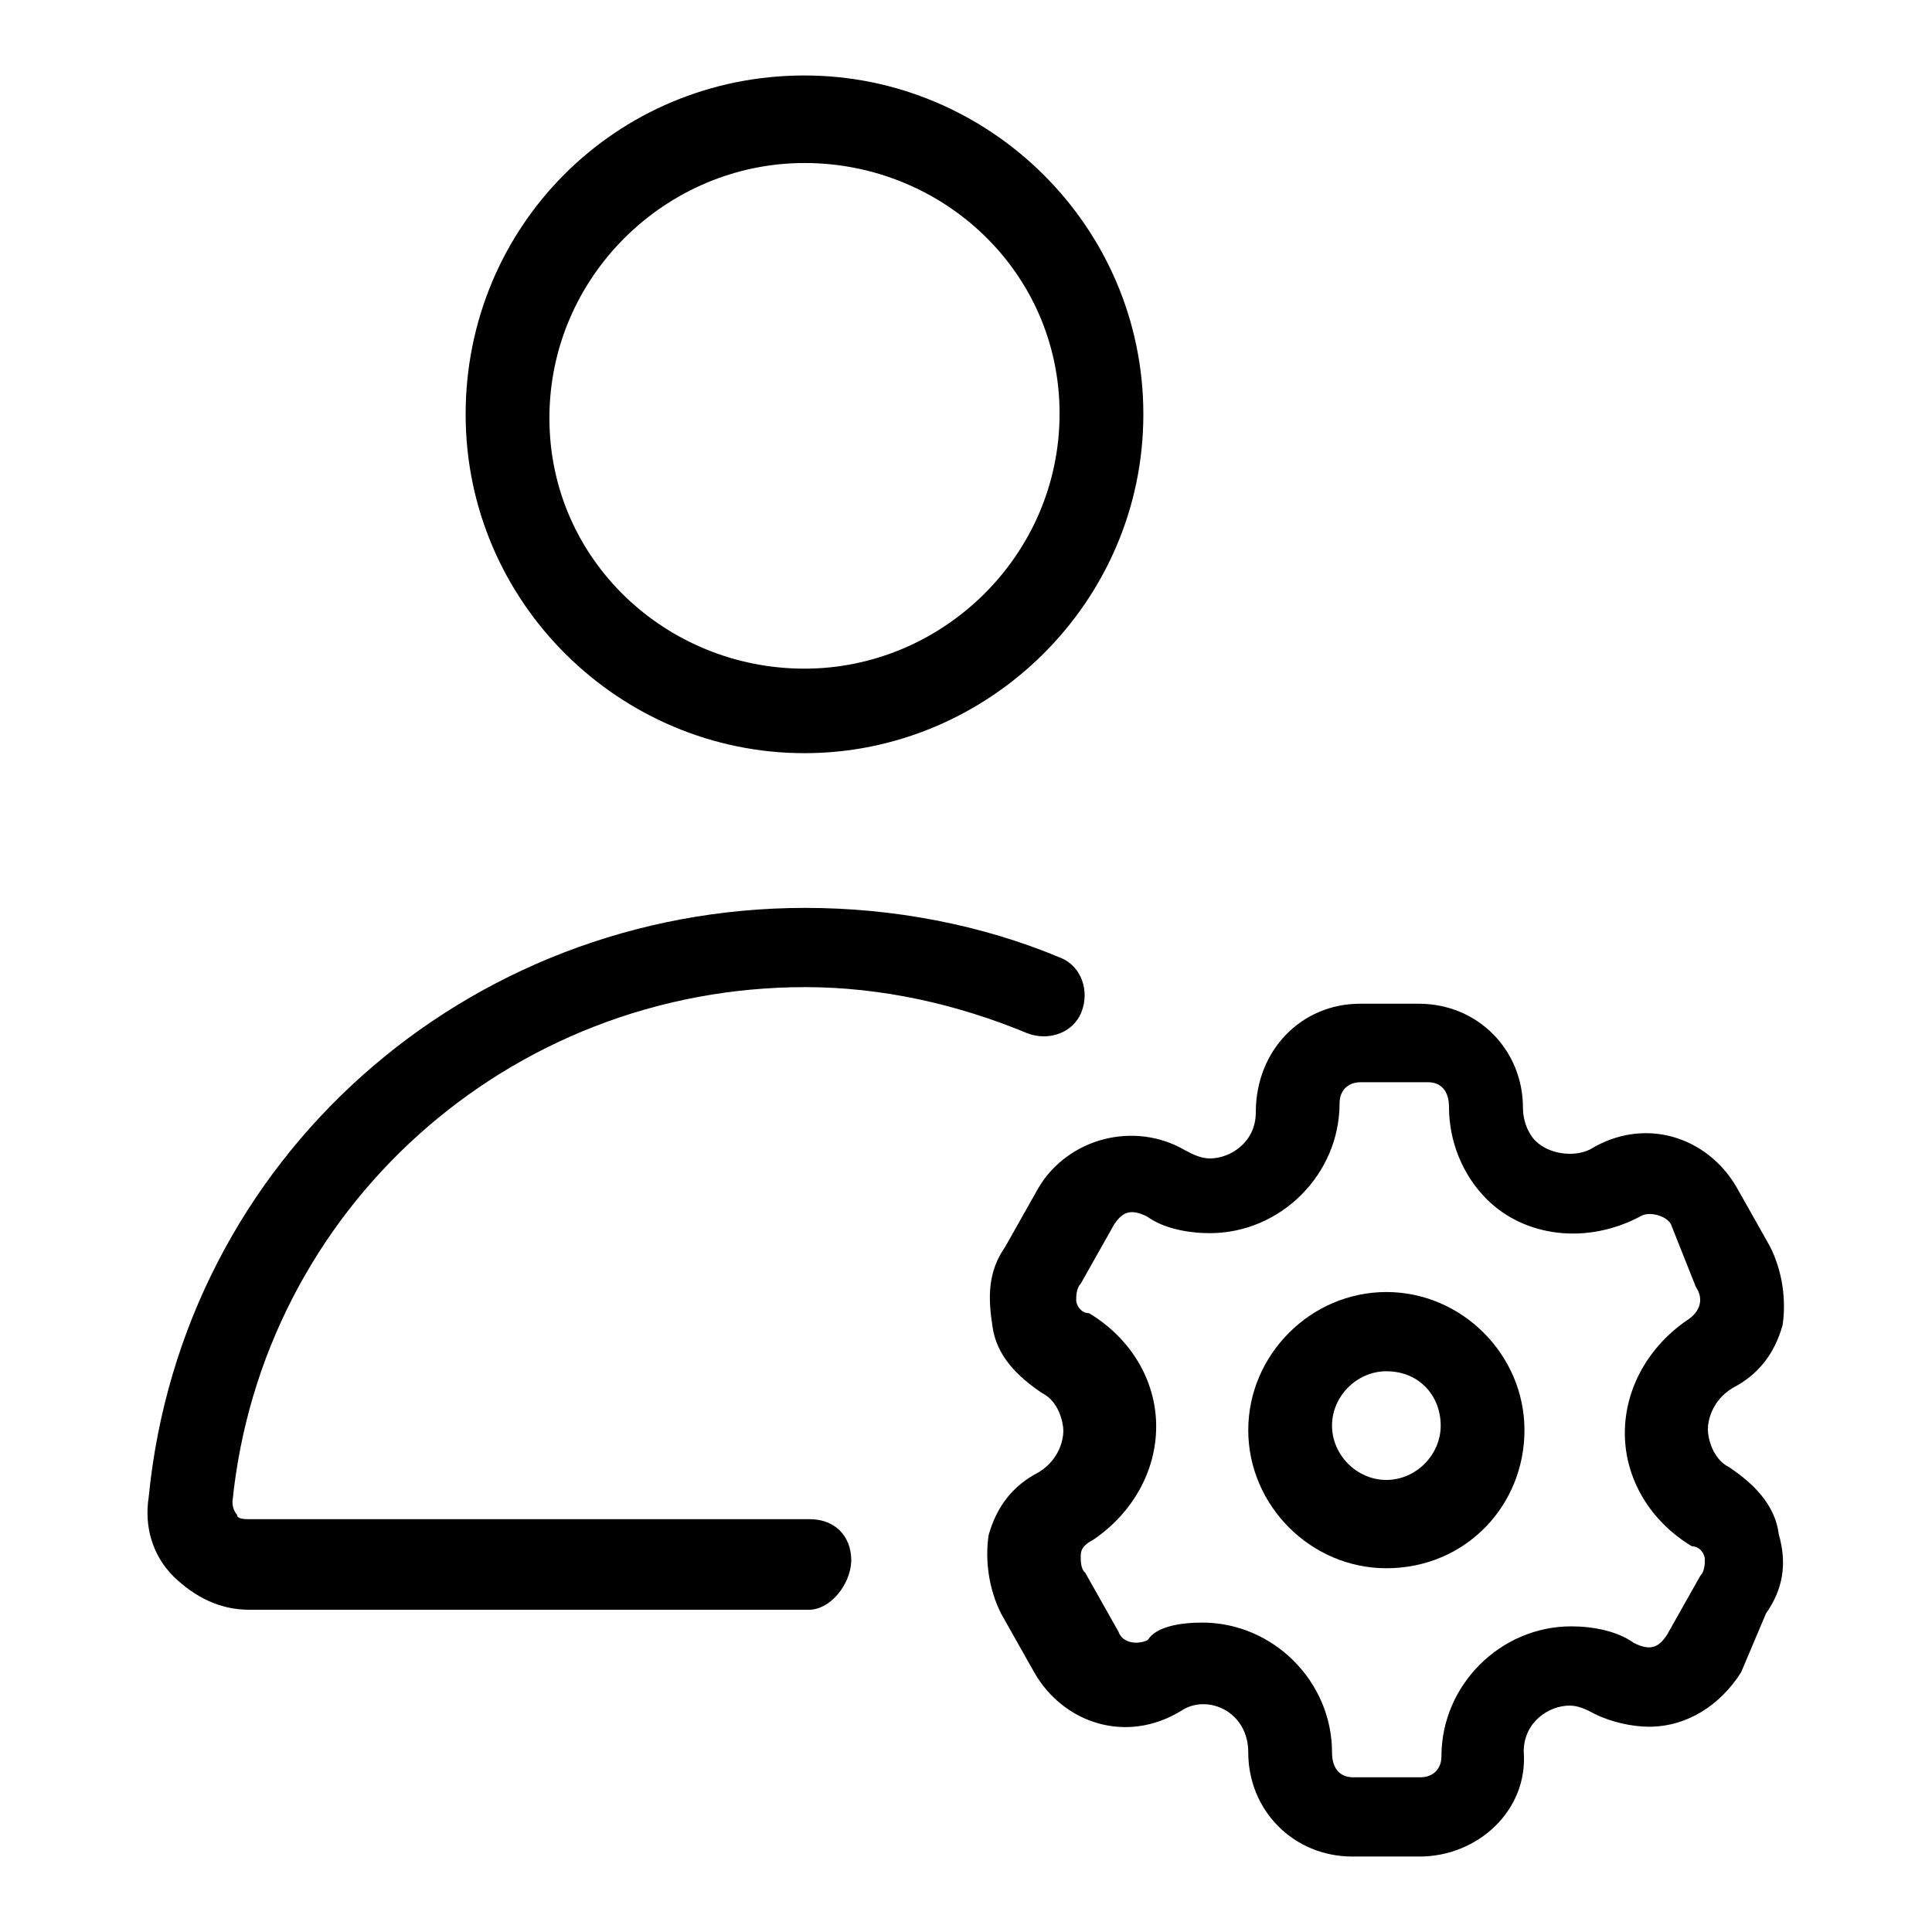
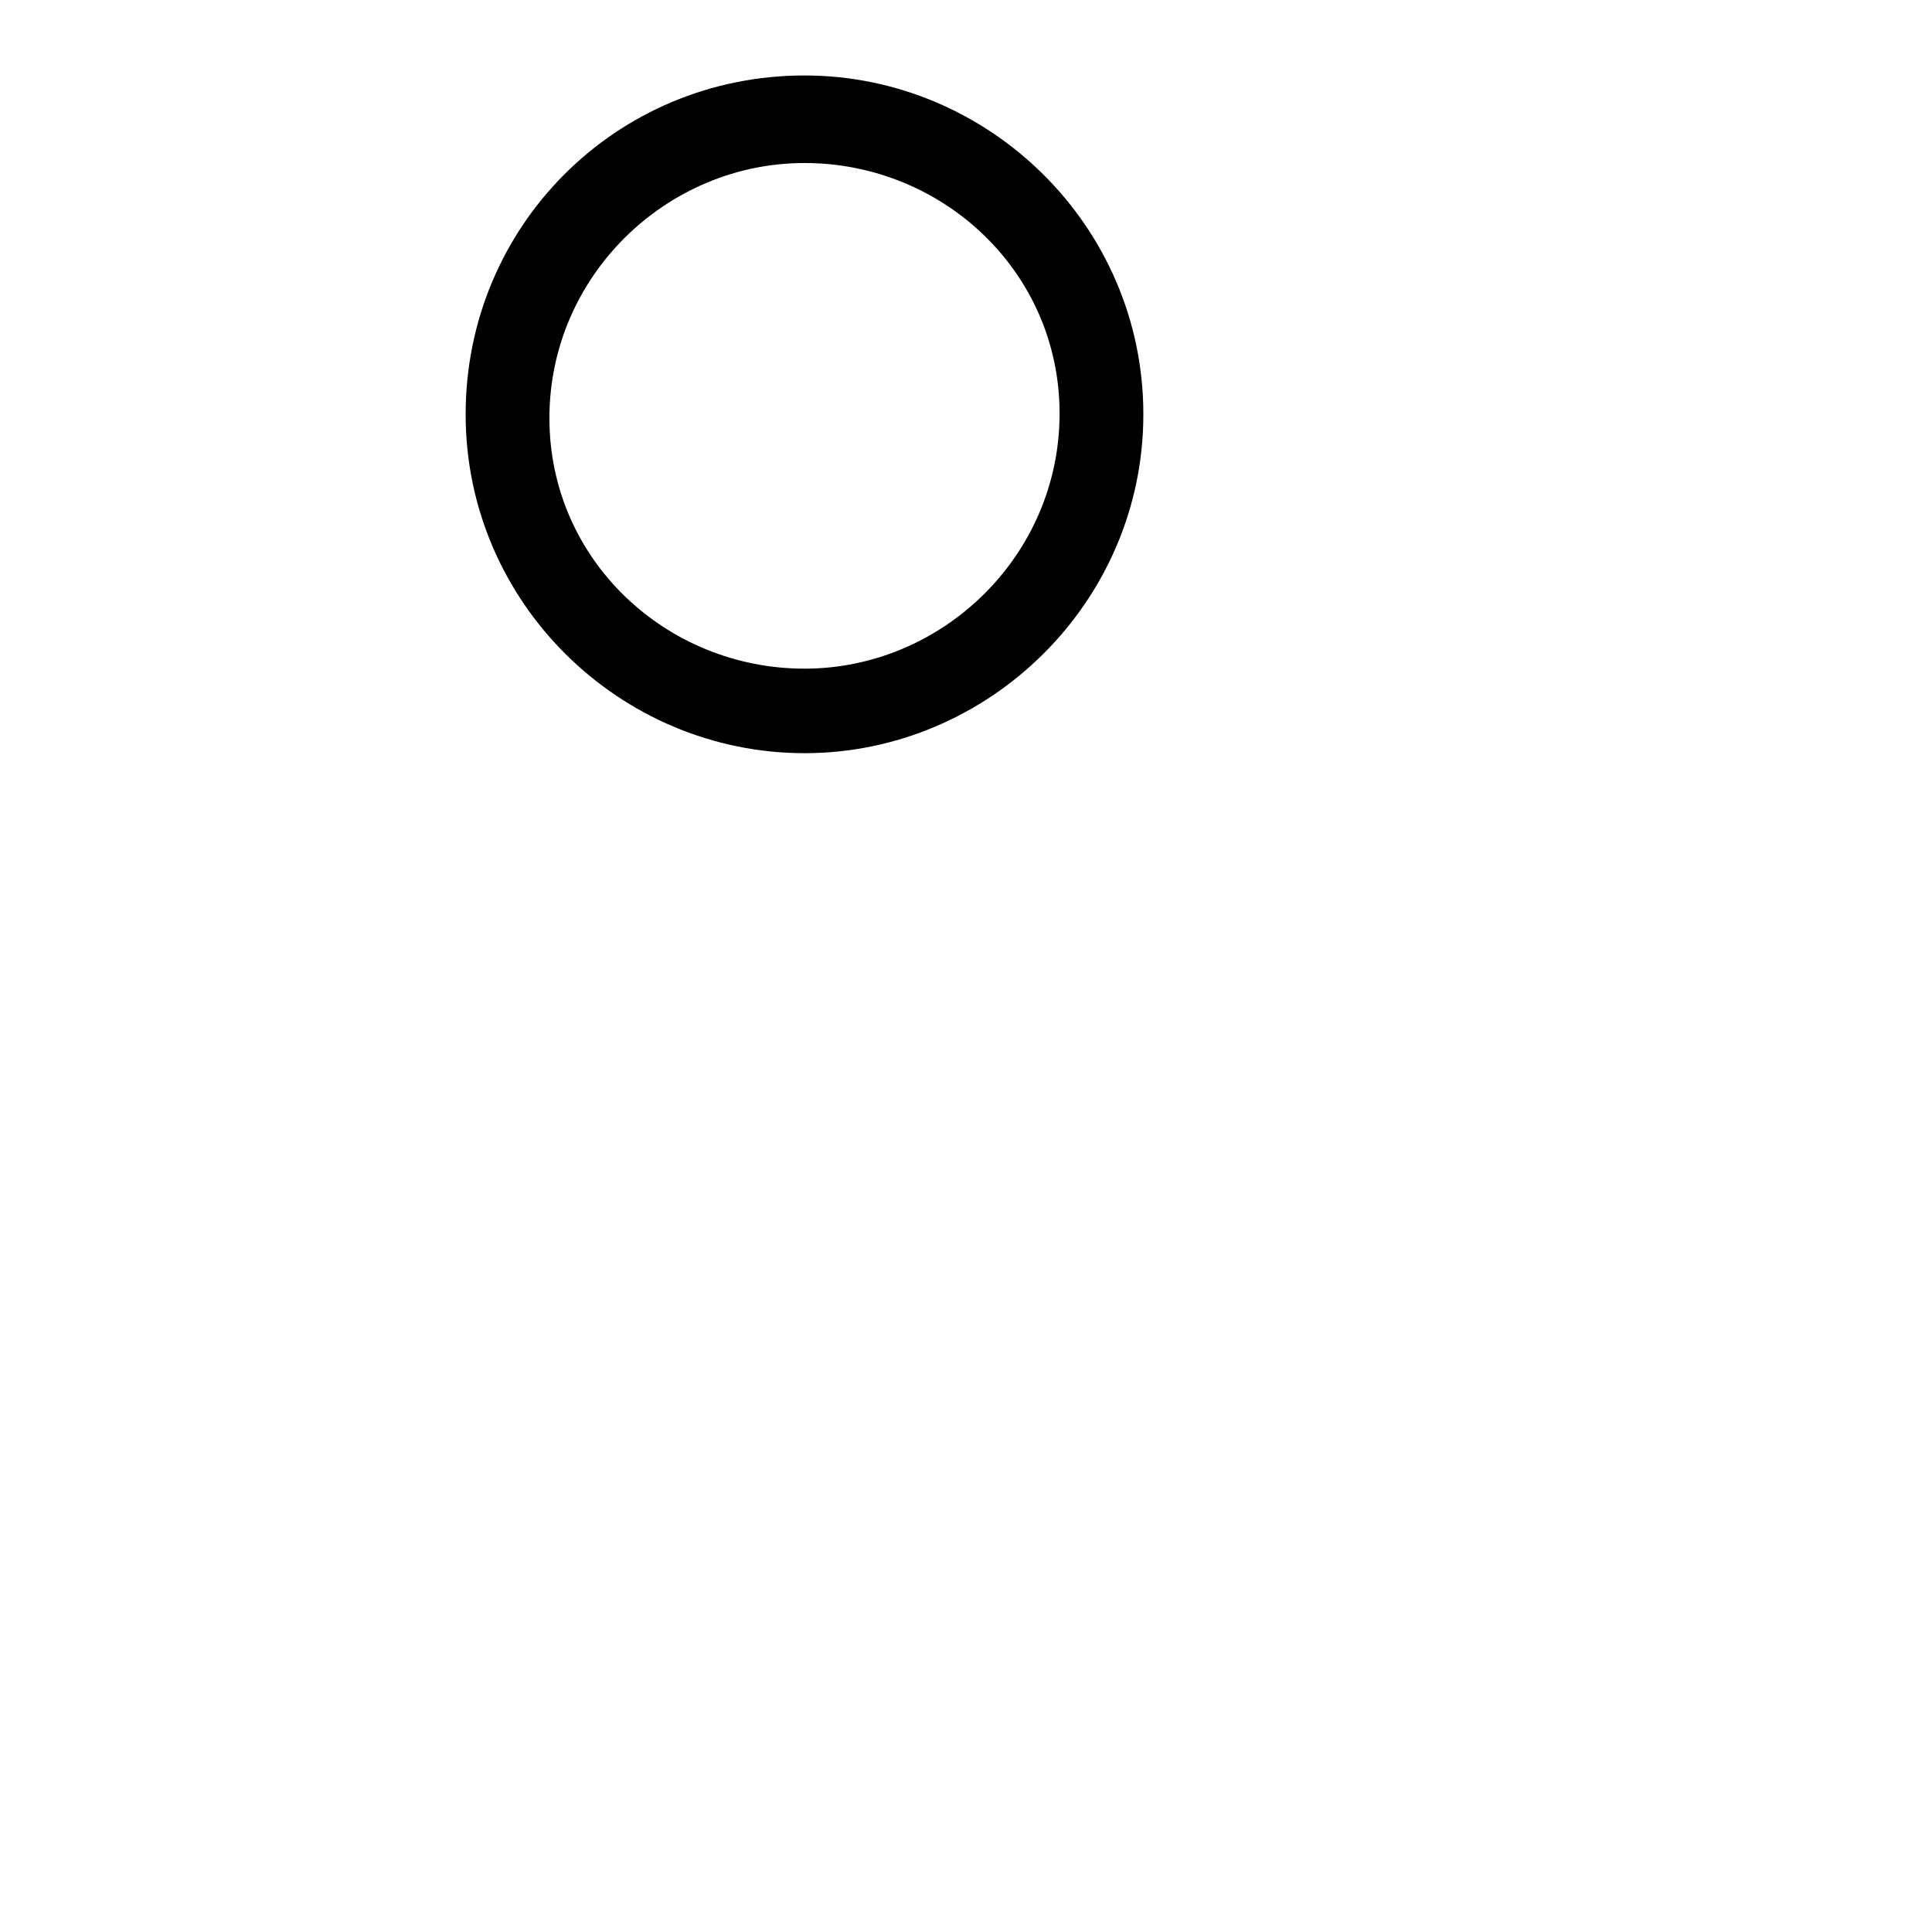
<svg xmlns="http://www.w3.org/2000/svg" version="1.1" x="0px" y="0px" viewBox="0 0 256 256" enable-background="new 0 0 256 256" xml:space="preserve">
  <g>
    <g>
-       <path fill="#000000" d="M188.1,246h-8.9c-7.8,0-13.8-6.1-13.8-13.8c0-5.5-5.5-7.8-8.9-5.5c-7.2,4.4-15.5,1.7-19.4-5l-4.4-7.8c-1.7-3.3-2.2-7.2-1.7-10.5c1.1-3.9,3.3-6.6,6.6-8.3c2.8-1.7,3.3-4.4,3.3-5.5c0-1.1-0.6-3.9-2.8-5c-3.3-2.2-6.1-5-6.6-8.9c-0.6-3.9-0.6-7.2,1.7-10.5l4.4-7.8c3.9-6.6,12.7-8.9,19.4-5c1.1,0.6,2.2,1.1,3.3,1.1c2.8,0,6.1-2.2,6.1-6.1c0-8.3,6.1-14.4,13.8-14.4h7.8c7.8,0,13.8,6.1,13.8,13.8c0,2.2,1.1,3.9,1.7,4.4c1.7,1.7,5,2.2,7.2,1.1c7.2-4.4,15.5-1.7,19.4,5l4.4,7.8c1.7,3.3,2.2,7.2,1.7,10.5c-1.1,3.9-3.3,6.6-6.6,8.3c-2.8,1.7-3.3,4.4-3.3,5.5c0,1.1,0.6,3.9,2.8,5c3.3,2.2,6.1,5,6.6,8.9c1.1,3.9,0.6,7.2-1.7,10.5l-3.3,7.8c-2.8,4.4-7.2,7.2-12.2,7.2l0,0c-2.2,0-5-0.6-7.2-1.7c-1.1-0.6-2.2-1.1-3.3-1.1c-2.8,0-6.1,2.2-6.1,6.1C202.5,239.9,195.8,246,188.1,246z M159.3,215c9.4,0,17.2,7.8,17.2,17.2c0,2.2,1.1,3.3,2.8,3.3h8.9c1.7,0,2.8-1.1,2.8-2.8c0-9.4,7.8-17.2,17.2-17.2c2.8,0,6.1,0.6,8.3,2.2c2.2,1.1,3.3,0.6,4.4-1.1l4.4-7.8c0.6-0.6,0.6-1.7,0.6-2.2c0-0.6-0.6-1.7-1.7-1.7c-5.5-3.3-8.9-8.9-8.9-15c0-6.1,3.3-11.6,8.3-15c1.7-1.1,2.2-2.8,1.1-4.4l-3.3-8.3c-0.6-1.1-2.8-1.7-3.9-1.1c-7.2,3.9-15.5,2.8-20.5-2.2c-3.3-3.3-5-7.8-5-12.2c0-2.2-1.1-3.3-2.8-3.3h-8.9c-1.7,0-2.8,1.1-2.8,2.8c0,9.4-7.8,17.2-17.2,17.2c-2.8,0-6.1-0.6-8.3-2.2c-2.2-1.1-3.3-0.6-4.4,1.1l-4.4,7.8c-0.6,0.6-0.6,1.7-0.6,2.2c0,0.6,0.6,1.7,1.7,1.7c5.5,3.3,8.9,8.9,8.9,15c0,6.1-3.3,11.6-8.3,15c-1.1,0.6-1.7,1.1-1.7,2.2c0,0.6,0,1.7,0.6,2.2l4.4,7.8c0.6,1.7,2.8,1.7,3.9,1.1C153.2,215.5,156.5,215,159.3,215z" />
-       <path fill="#000000" d="M183.7,207.8c-10,0-18.3-8.3-18.3-18.3s8.3-18.3,18.3-18.3c10,0,18.3,8.3,18.3,18.3S194.2,207.8,183.7,207.8z M183.7,181.7c-3.9,0-7.2,3.3-7.2,7.2c0,3.9,3.3,7.2,7.2,7.2c3.9,0,7.2-3.3,7.2-7.2C190.9,185,188.1,181.7,183.7,181.7z" />
      <path fill="#000000" d="M106.6,99.8c-24.4,0-44.9-19.9-44.9-44.9c0-24.9,19.9-44.9,44.9-44.9c24.4,0,44.9,19.9,44.9,44.9C151.5,79.8,131,99.8,106.6,99.8z M106.6,21.6c-18.3,0-33.8,15-33.8,33.8s15.5,33.2,33.8,33.2s33.8-15,33.8-33.8C140.4,36,124.9,21.6,106.6,21.6z" />
-       <path fill="#000000" d="M107.2,213.3H33c-3.9,0-7.2-1.7-10-4.4c-2.8-2.8-3.9-6.6-3.3-10.5c4.4-44.9,42.1-78.1,87-78.1c11.6,0,23.3,2.2,33.8,6.6c2.8,1.1,3.9,4.4,2.8,7.2c-1.1,2.8-4.4,3.9-7.2,2.8c-9.4-3.9-19.4-6.1-29.4-6.1c-39.3,0-72,29.4-75.9,68.2c0,1.1,0.6,1.7,0.6,1.7c0,0.6,1.1,0.6,1.7,0.6h74.2c3.3,0,5.5,2.2,5.5,5.5C112.7,210,110,213.3,107.2,213.3z" />
    </g>
  </g>
</svg>